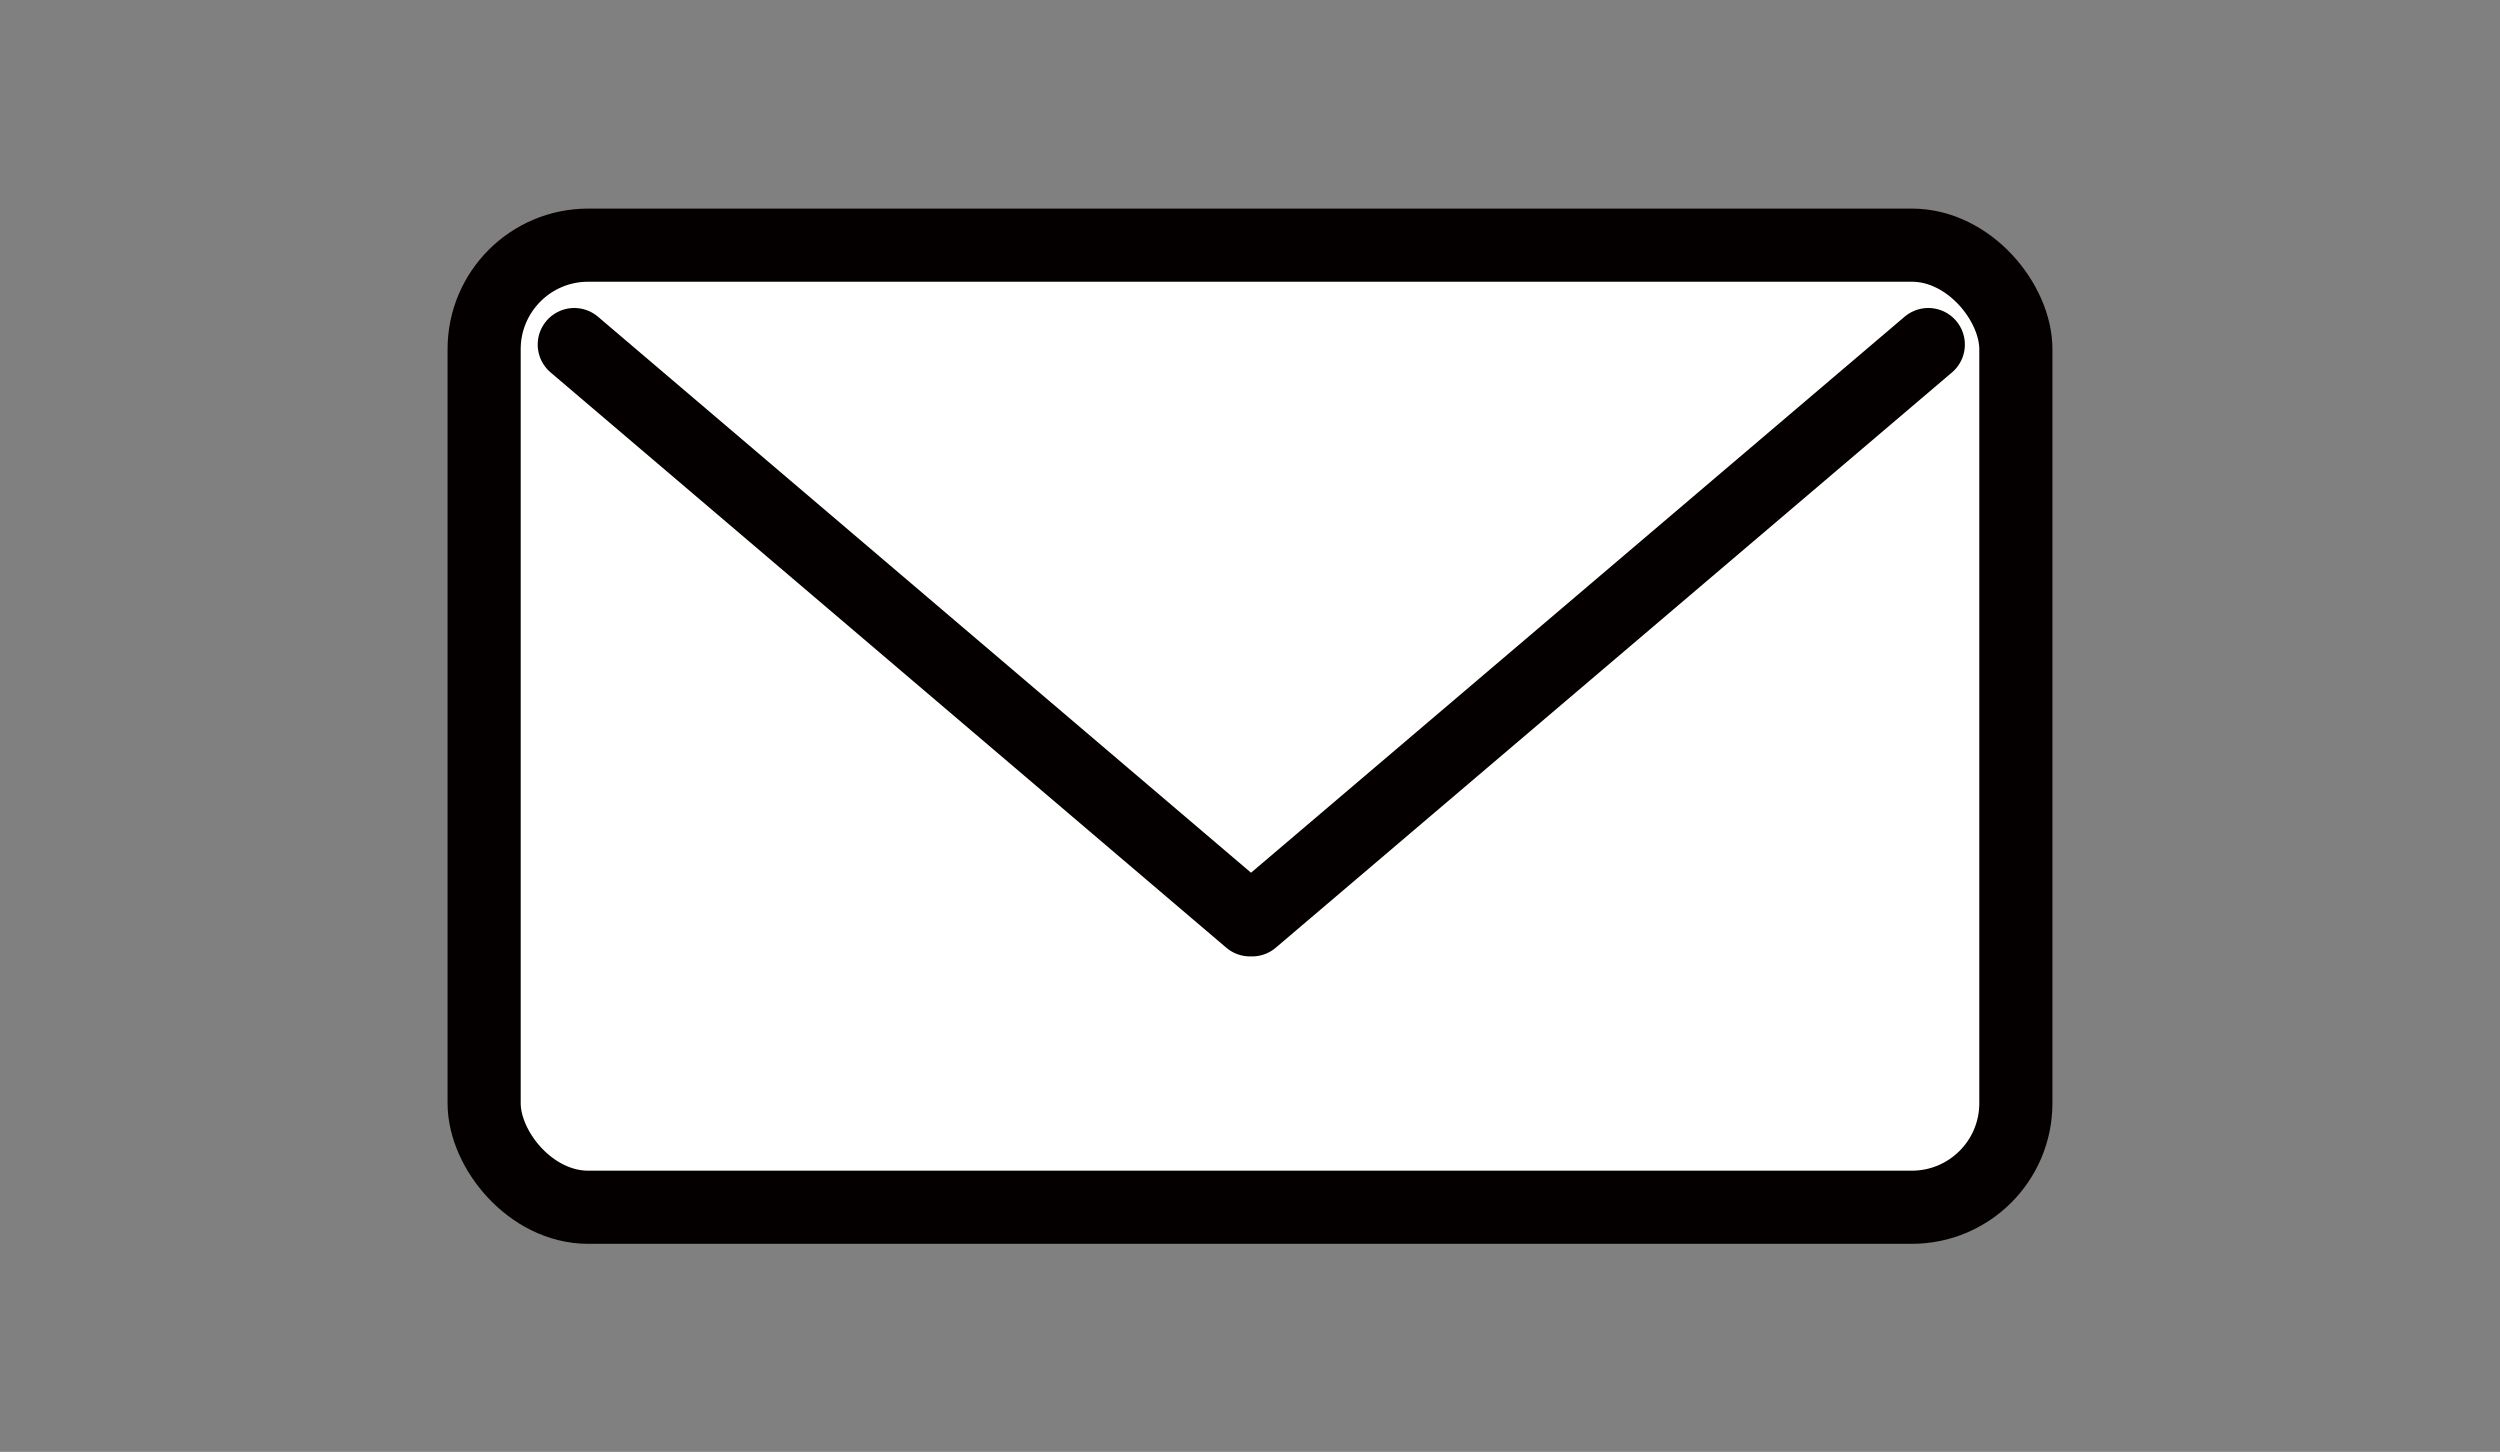
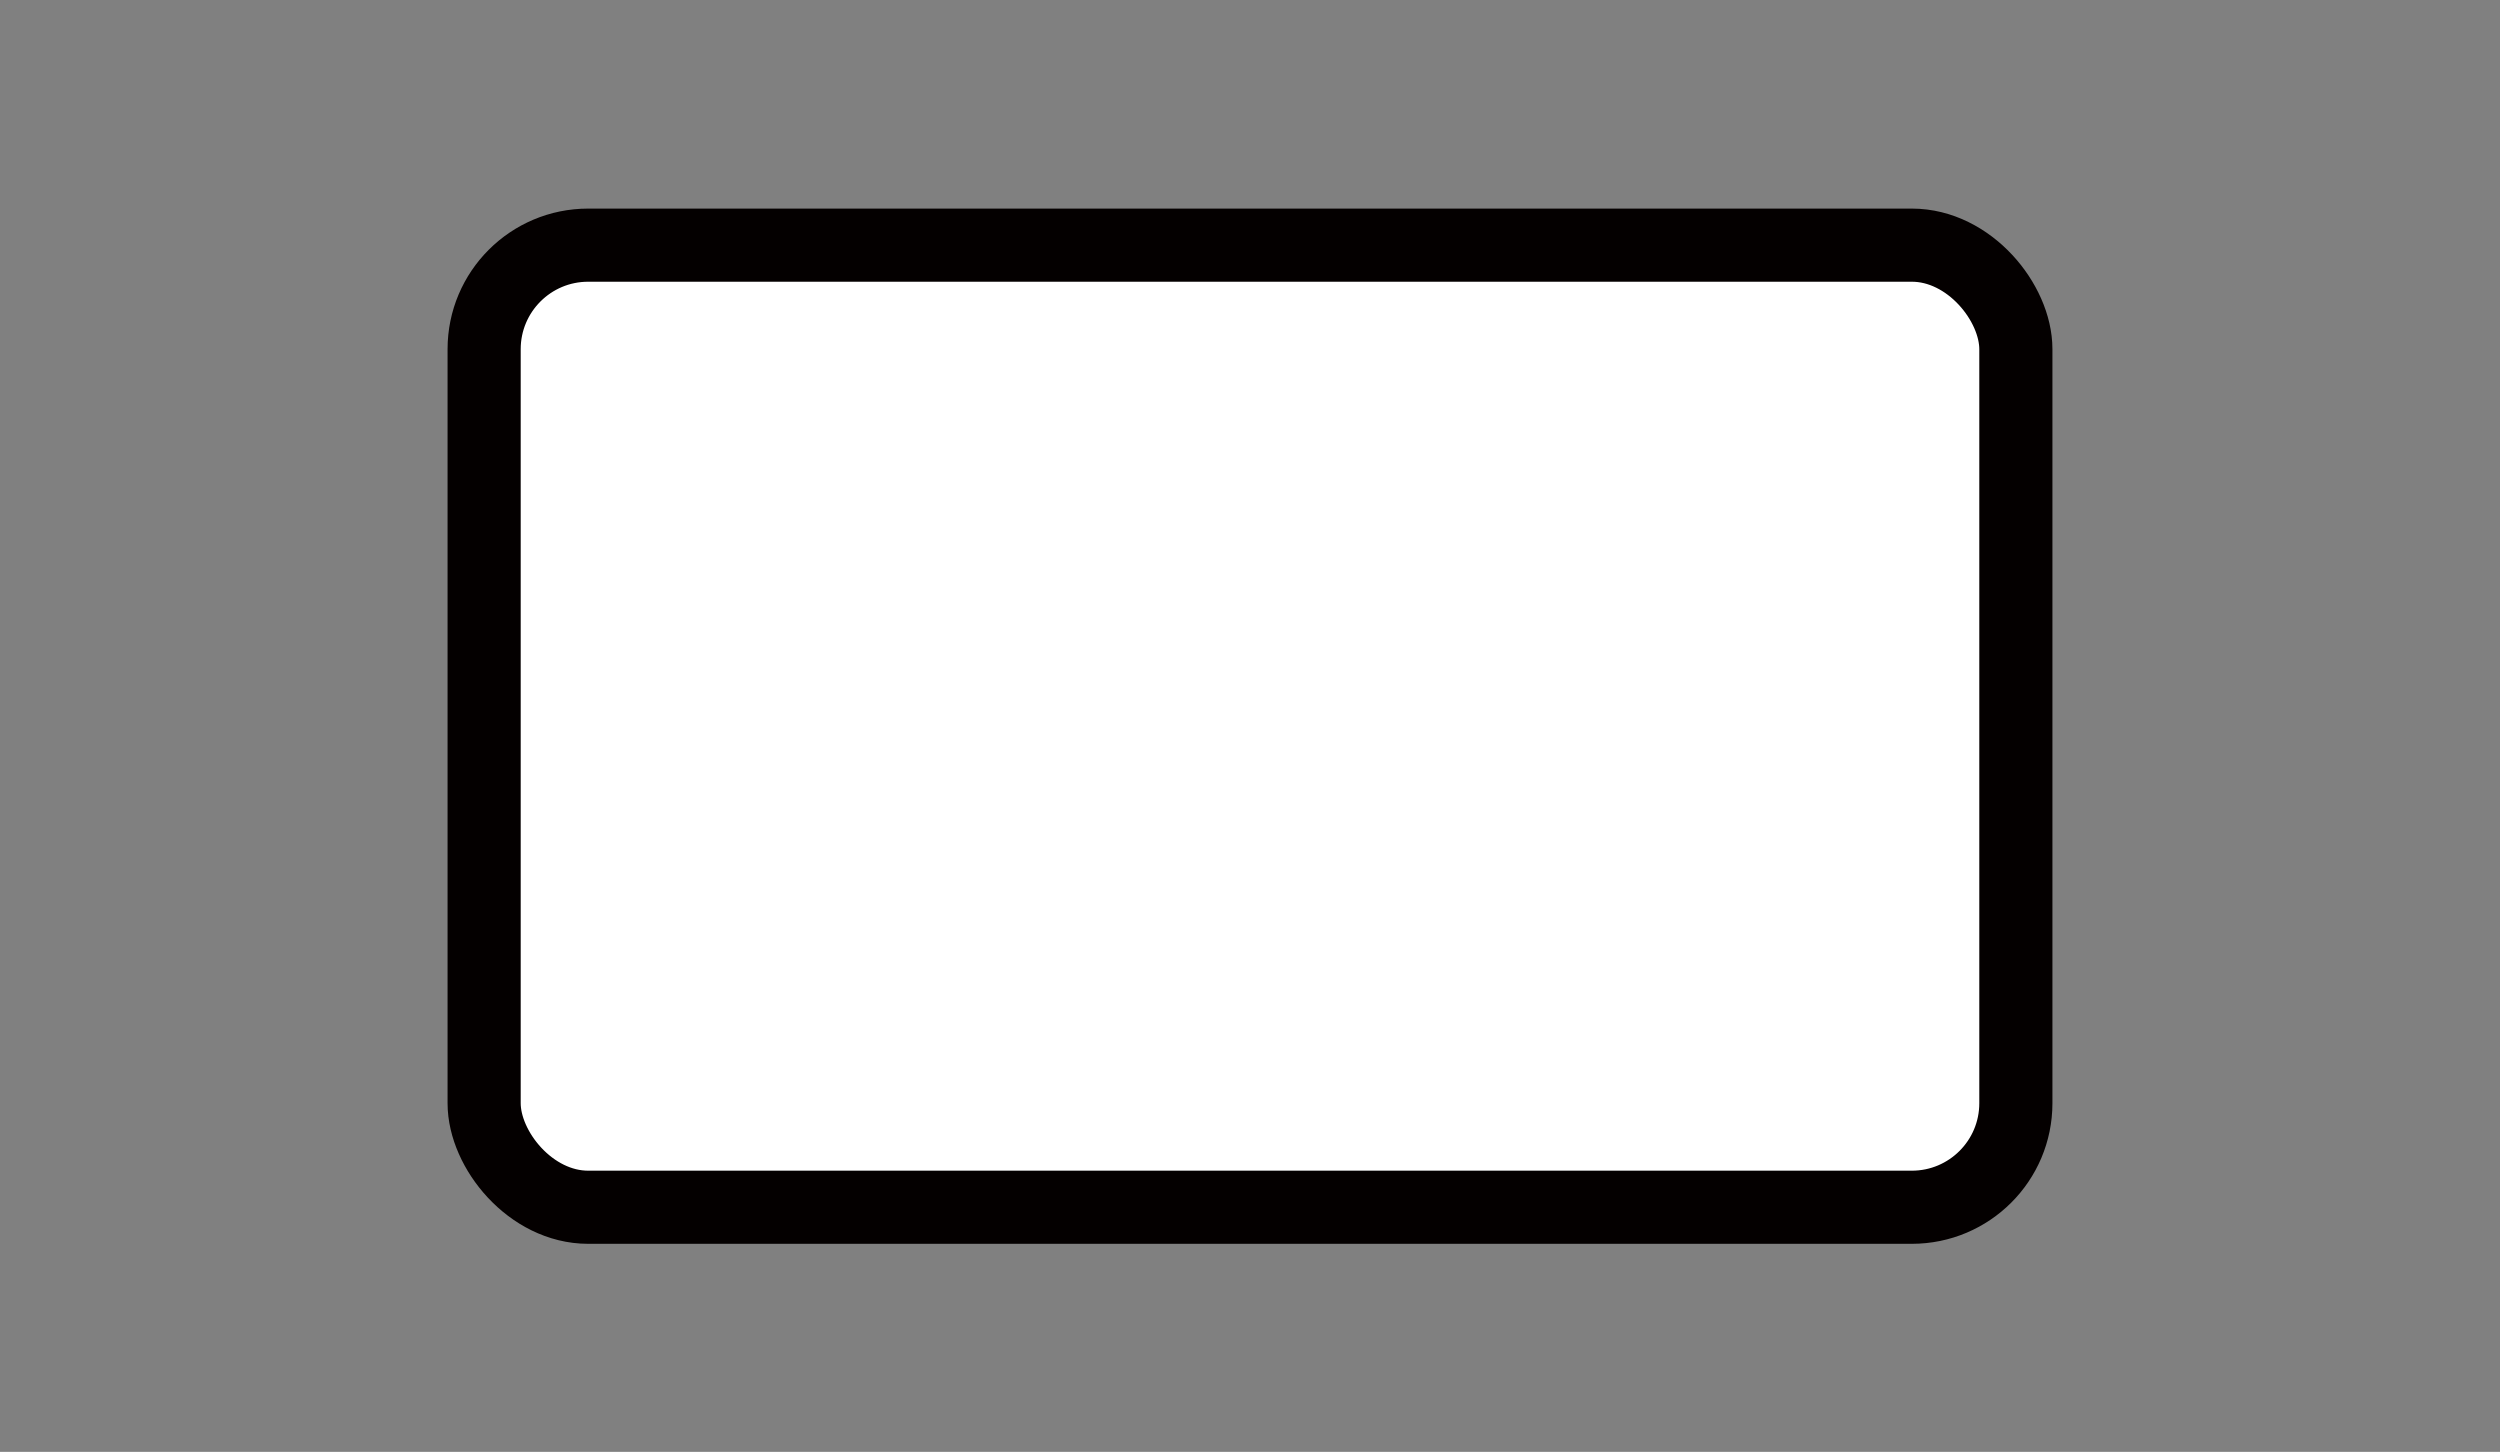
<svg xmlns="http://www.w3.org/2000/svg" id="_レイヤー_2" data-name="レイヤー 2" viewBox="0 0 48.54 28.19">
  <rect x="0" y="0" width="48.54" height="28.19" fill="#808080" stroke="none" />
  <defs>
    <style>
      .cls-1 {
        fill: none;
      }

      .cls-2 {
        stroke-miterlimit: 10;
      }

      .cls-2, .cls-3 {
        fill: #fff;
        stroke: #040000;
        stroke-width: 1.42px;
      }

      .cls-3 {
        stroke-linecap: round;
        stroke-linejoin: round;
      }
    </style>
  </defs>
  <g id="_表紙" data-name="表紙">
    <g>
      <g>
        <rect class="cls-2" x="9.4" y="4.75" width="29.74" height="18.68" rx="2.02" ry="2.02" transform="translate(48.54 28.19) rotate(-180)" />
-         <polyline class="cls-3" points="37.44 6.69 24.31 17.86 24.27 17.86 11.15 6.69" />
      </g>
-       <rect class="cls-1" width="48.54" height="28.19" />
    </g>
  </g>
</svg>